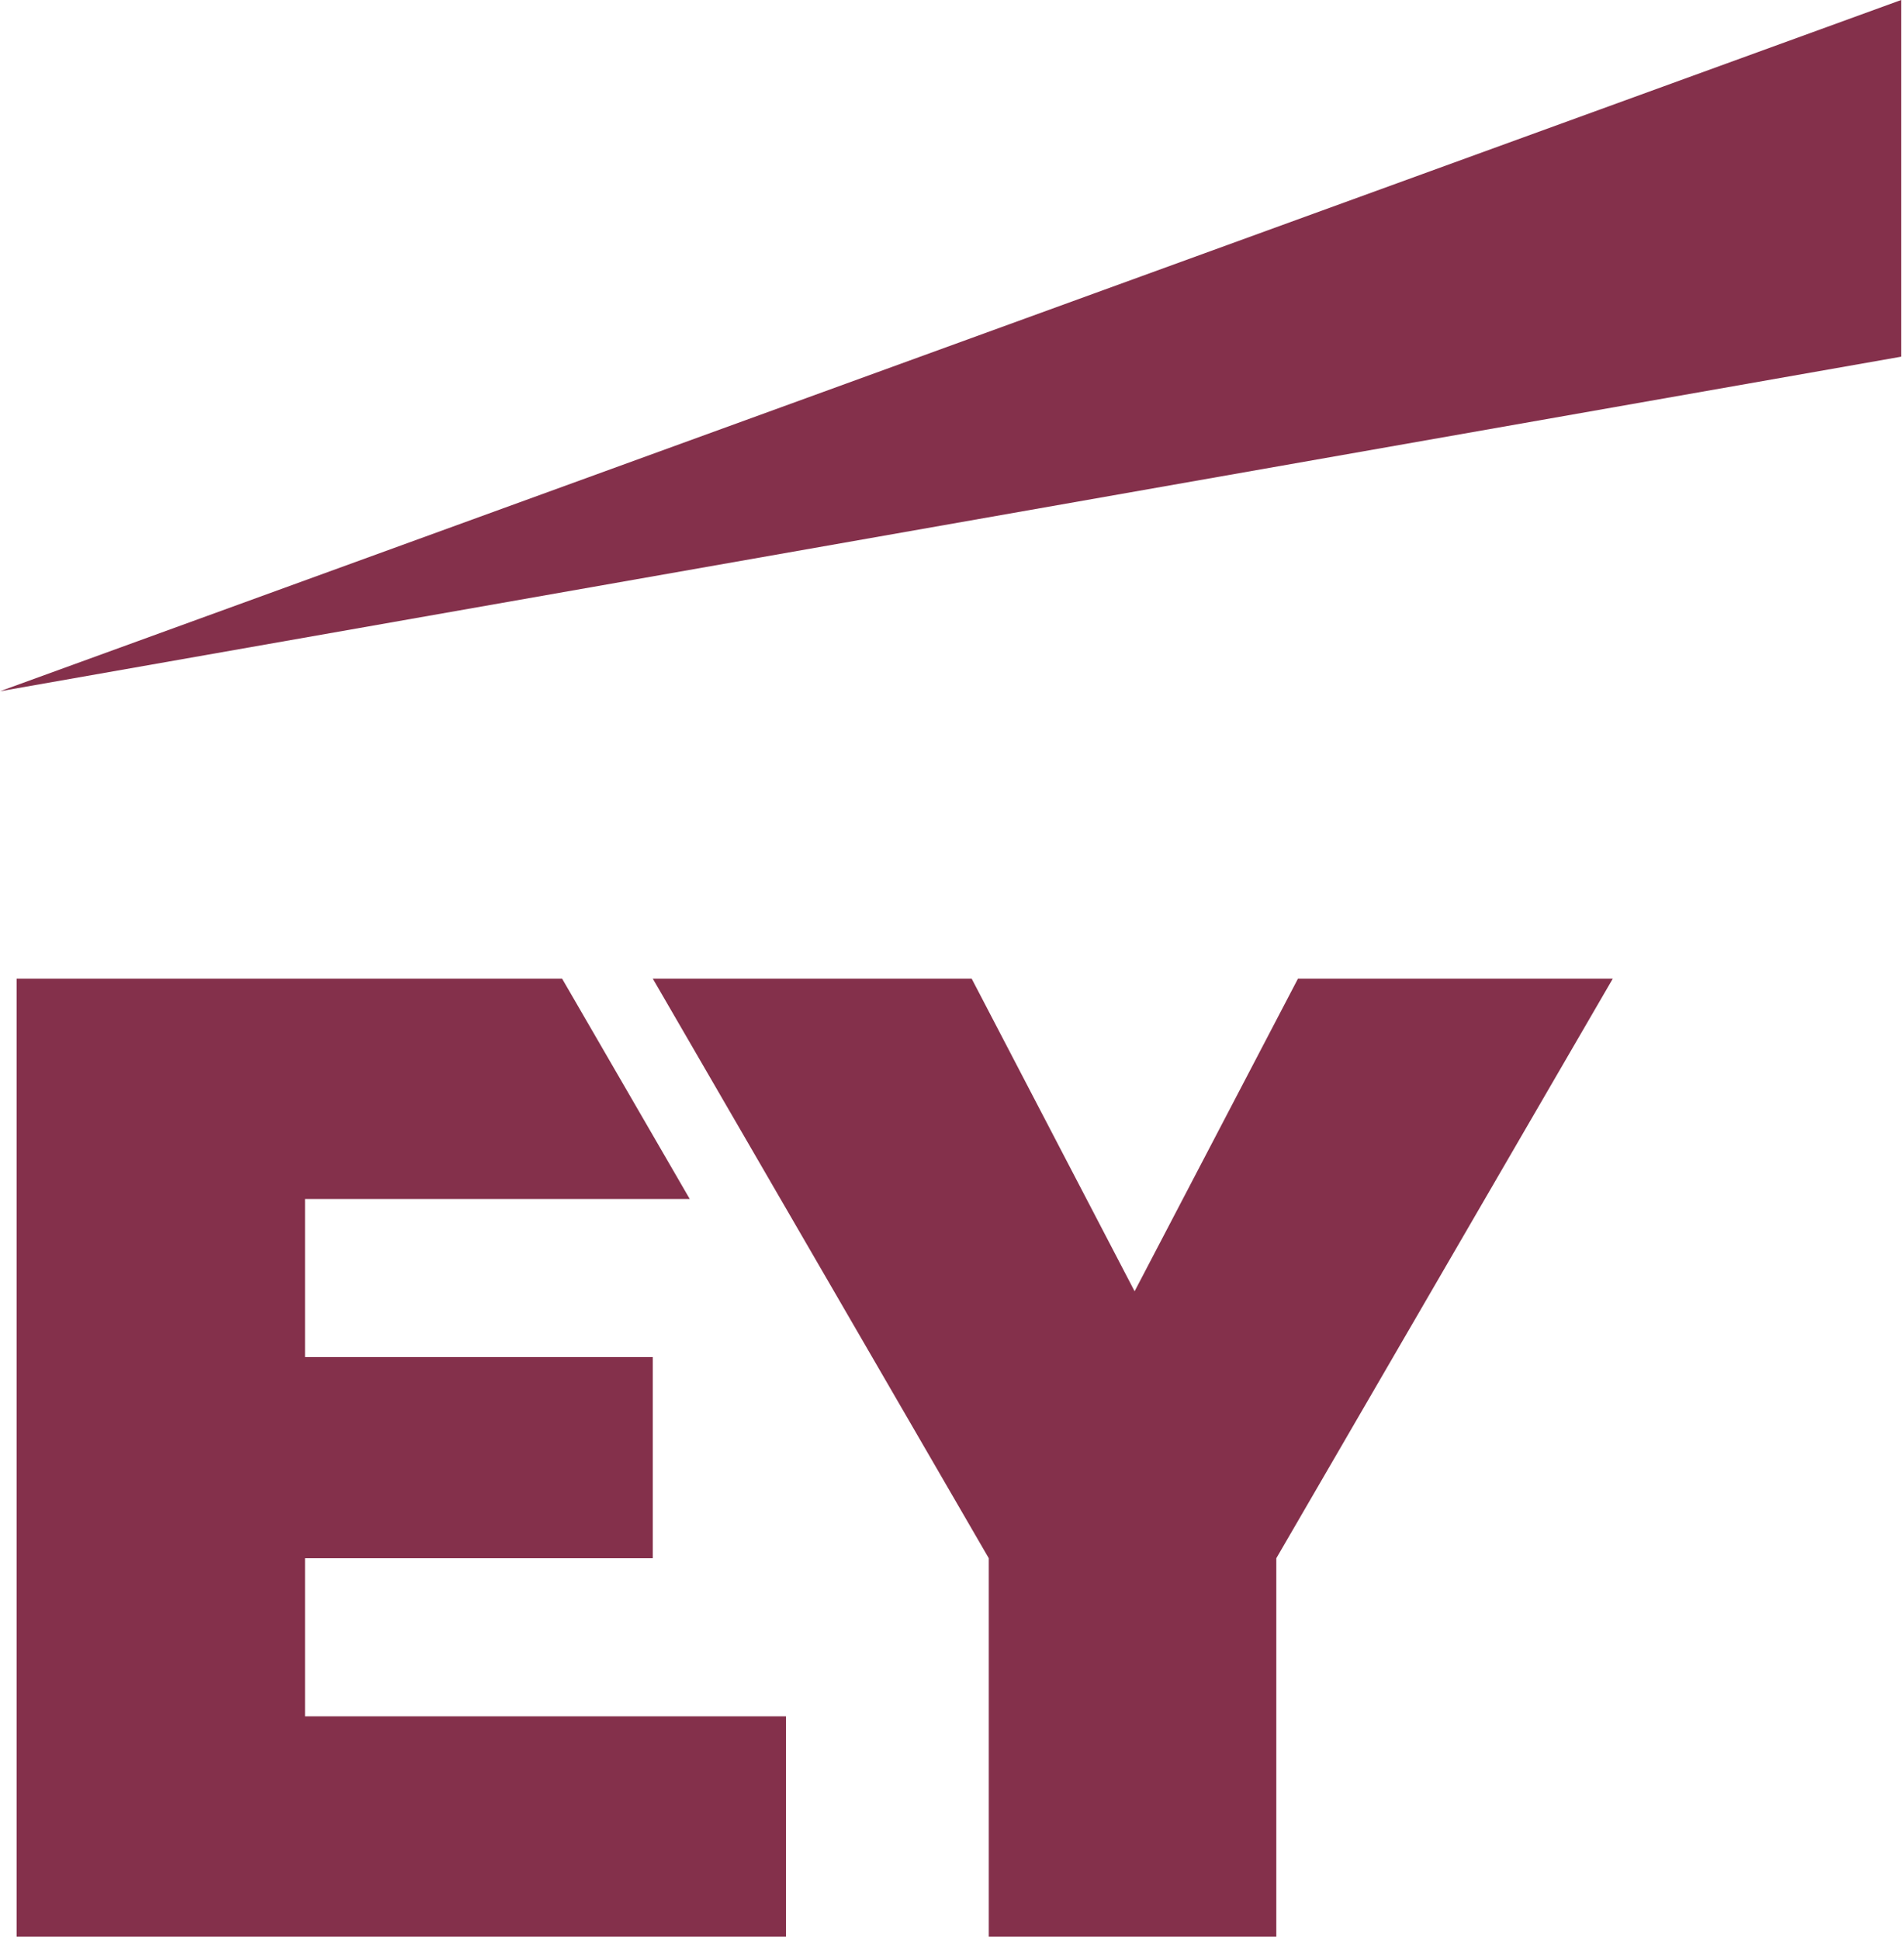
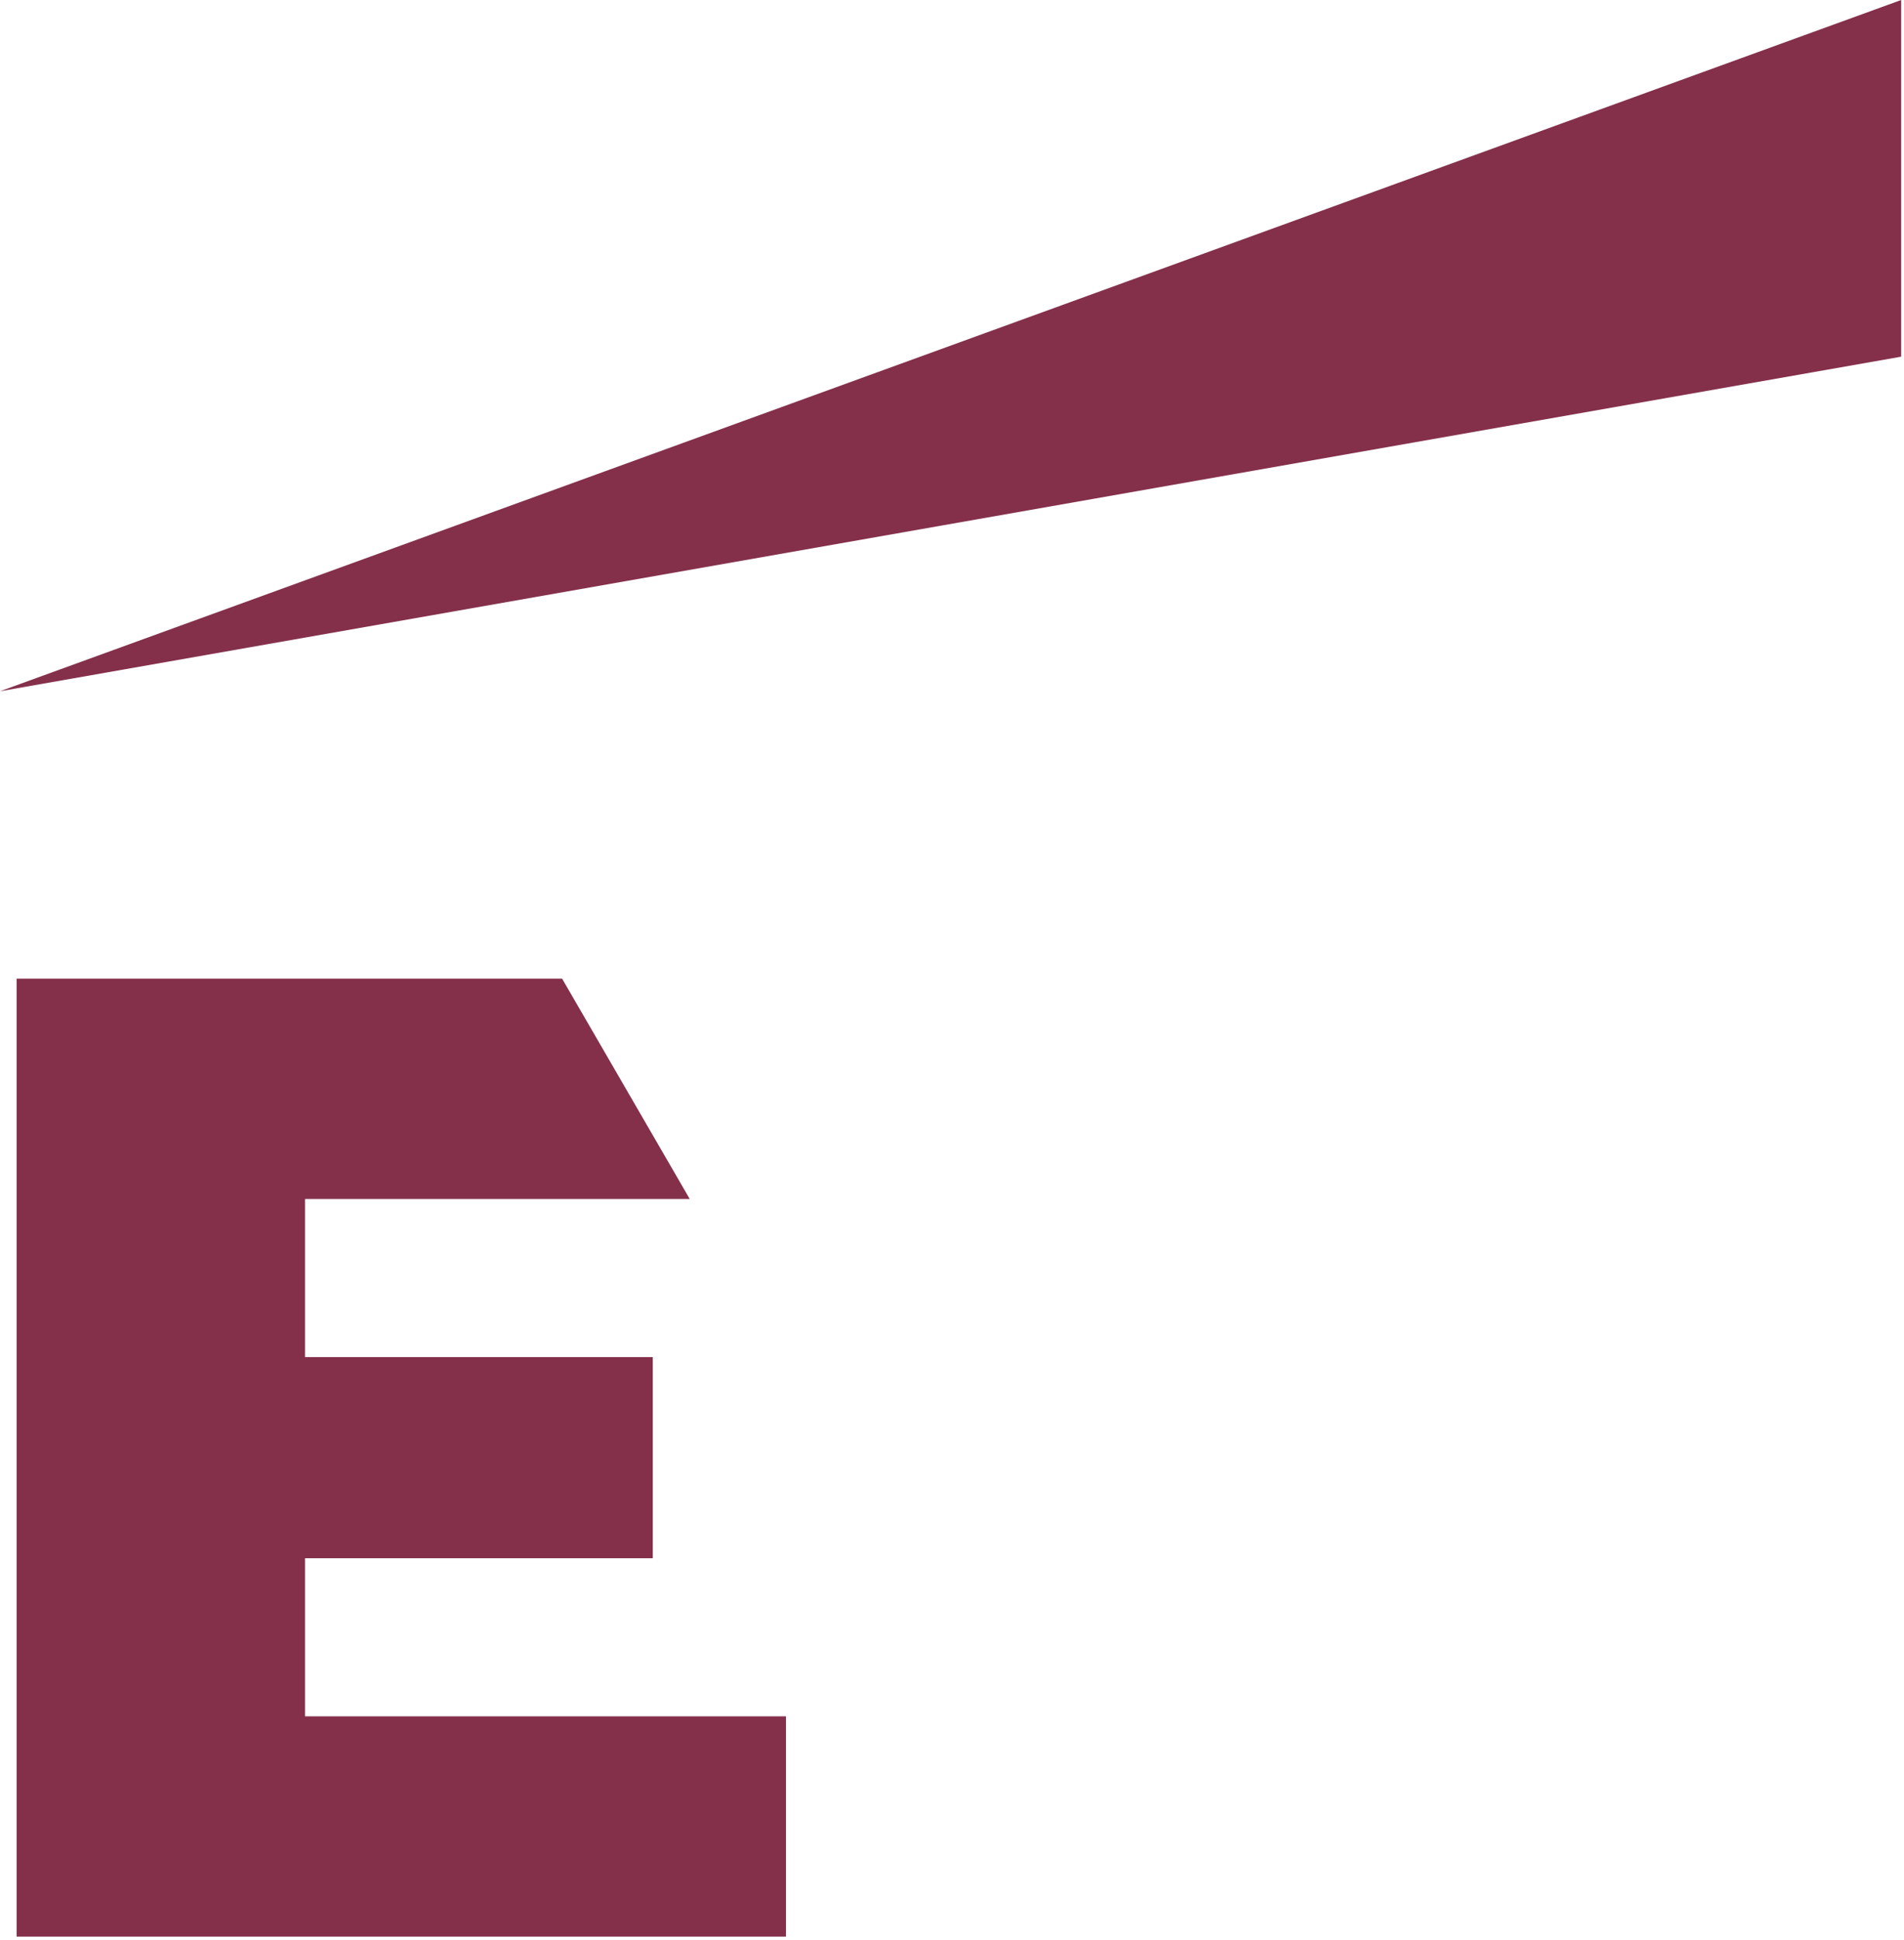
<svg xmlns="http://www.w3.org/2000/svg" width="54" height="55" viewBox="0 0 54 55" fill="none">
-   <path d="M36.812 27.742L32.179 36.604L27.558 27.742H18.514L28.043 44.172V54.899H36.198V44.172L45.741 27.742H36.812Z" fill="#84304B" />
-   <path d="M53.92 0L0 19.595L53.92 10.111V0Z" fill="#84304B" />
+   <path d="M53.92 0L0 19.595L53.92 10.111V0" fill="#84304B" />
  <path d="M0.471 54.899H22.291V48.653H8.651V44.172H18.514V38.47H8.651V33.988H19.562L15.942 27.742H0.471V54.899Z" fill="#84304B" />
</svg>